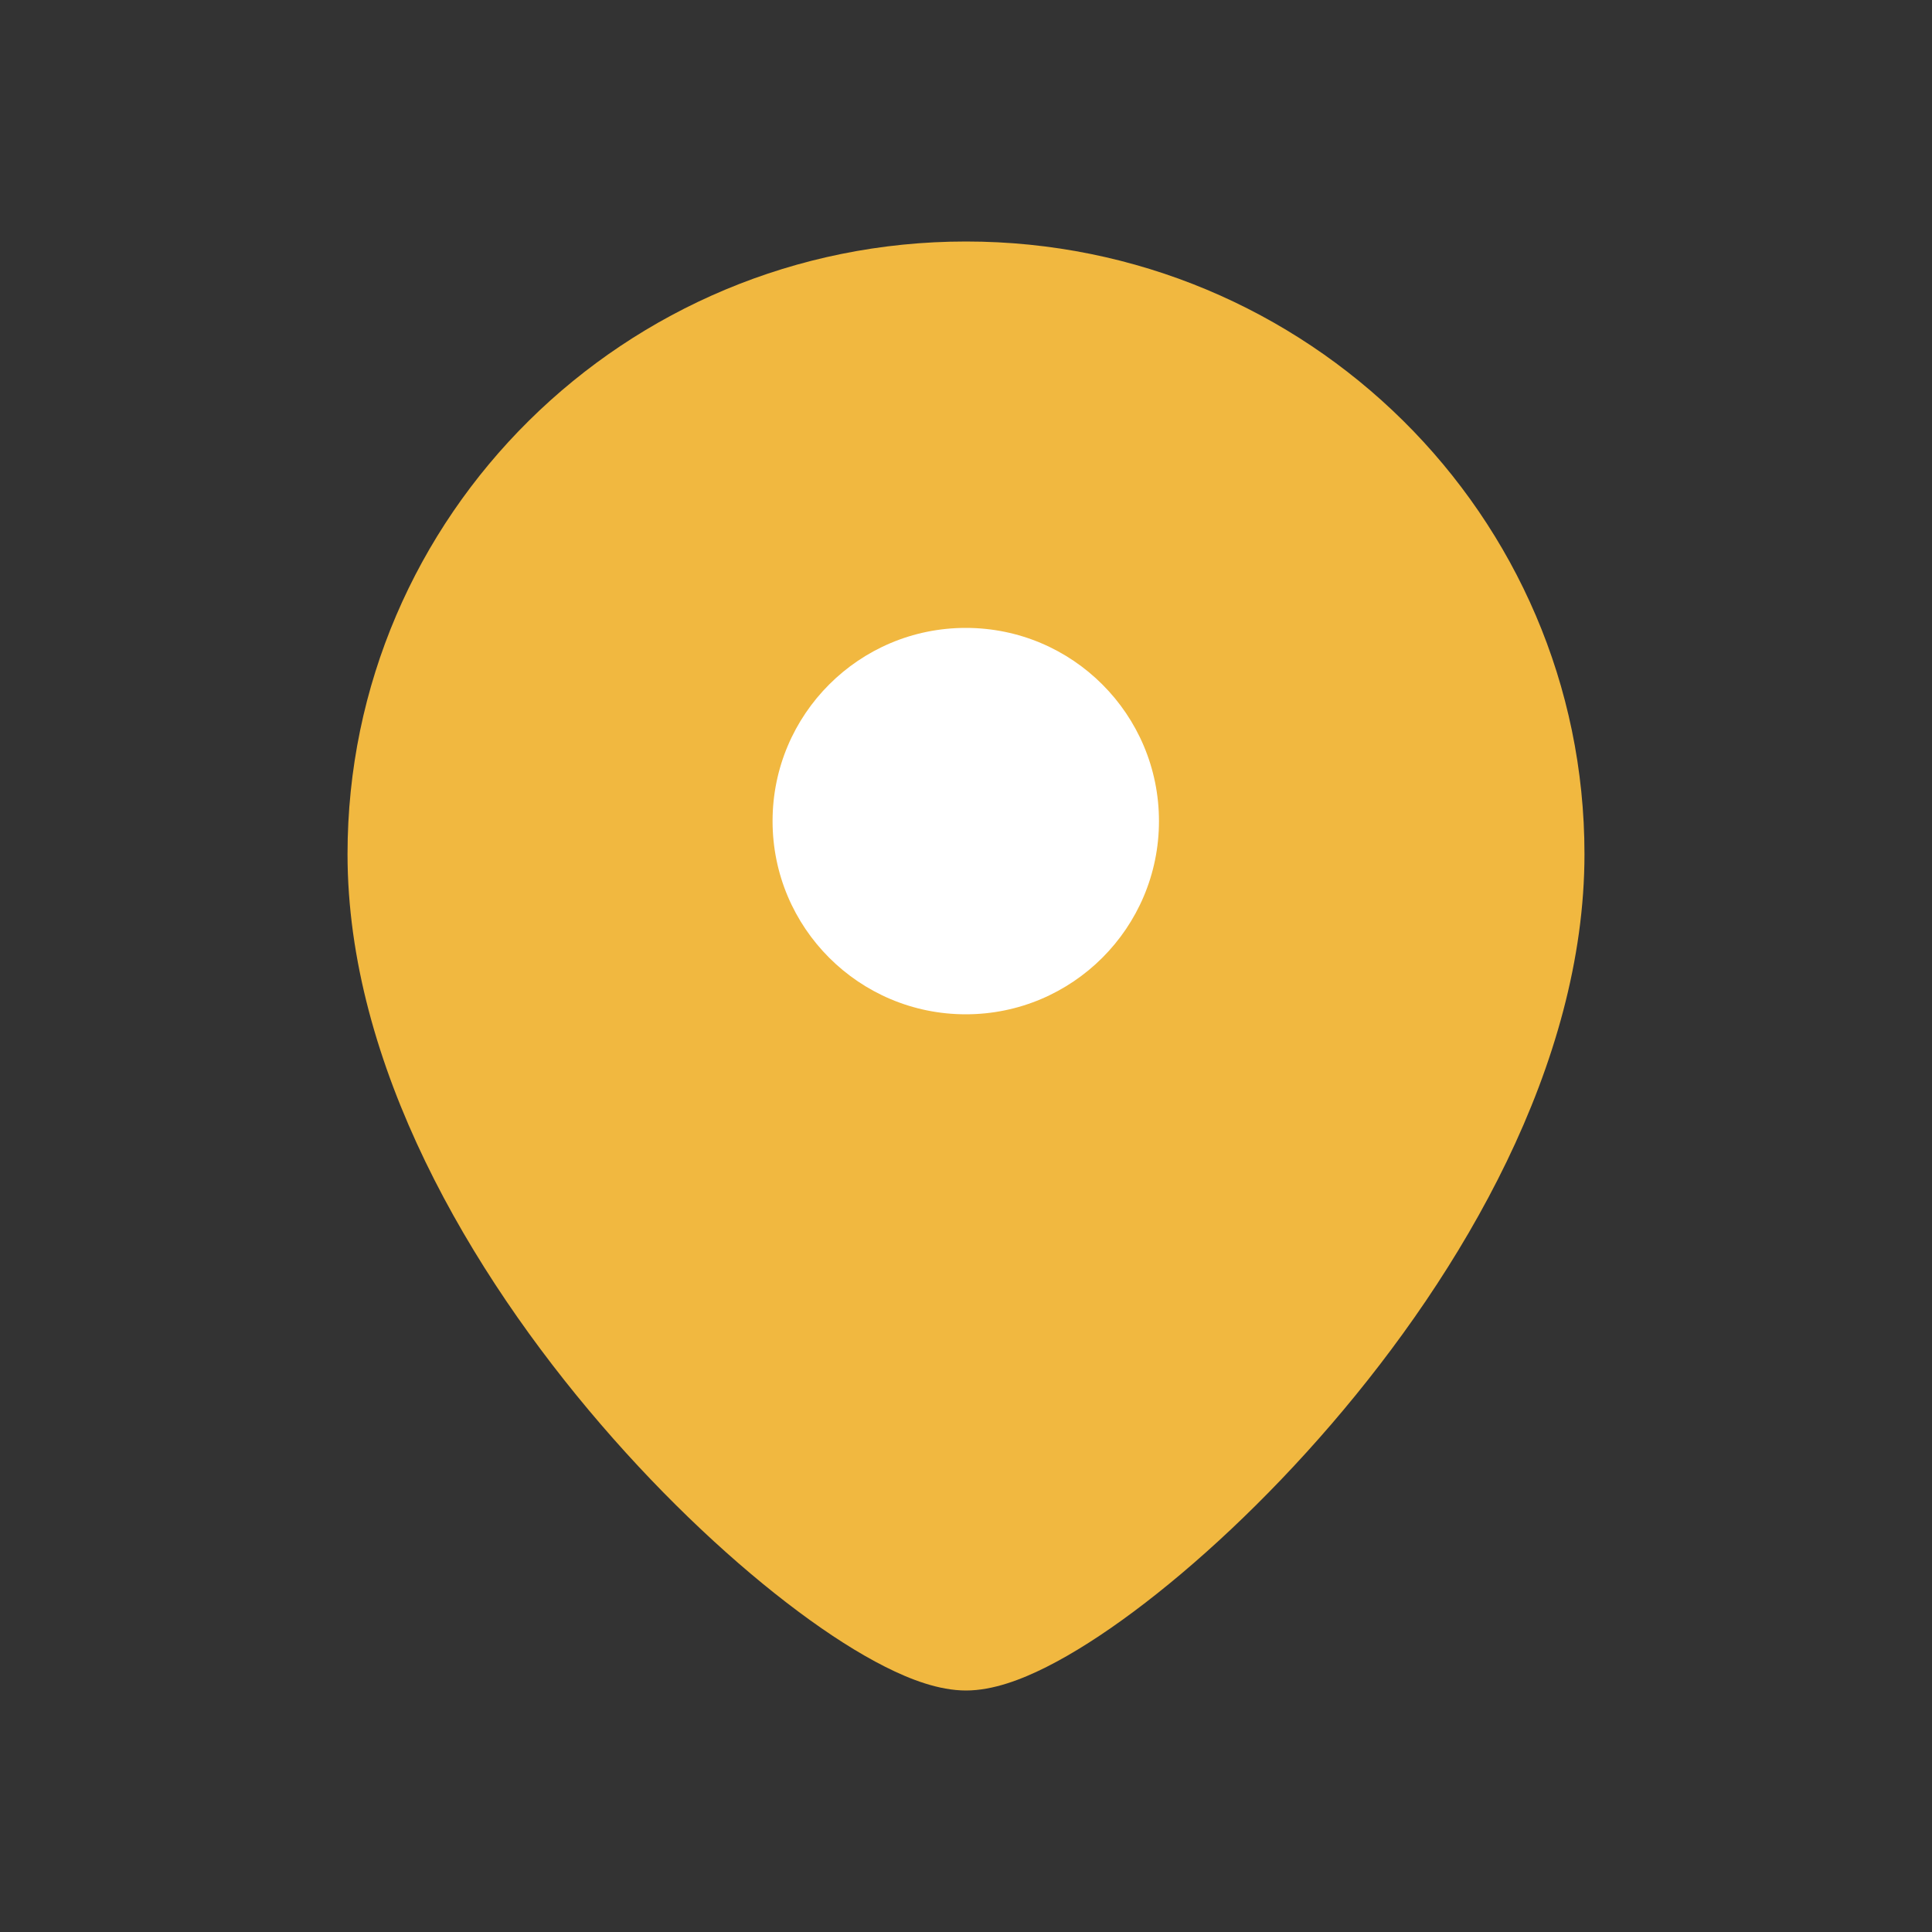
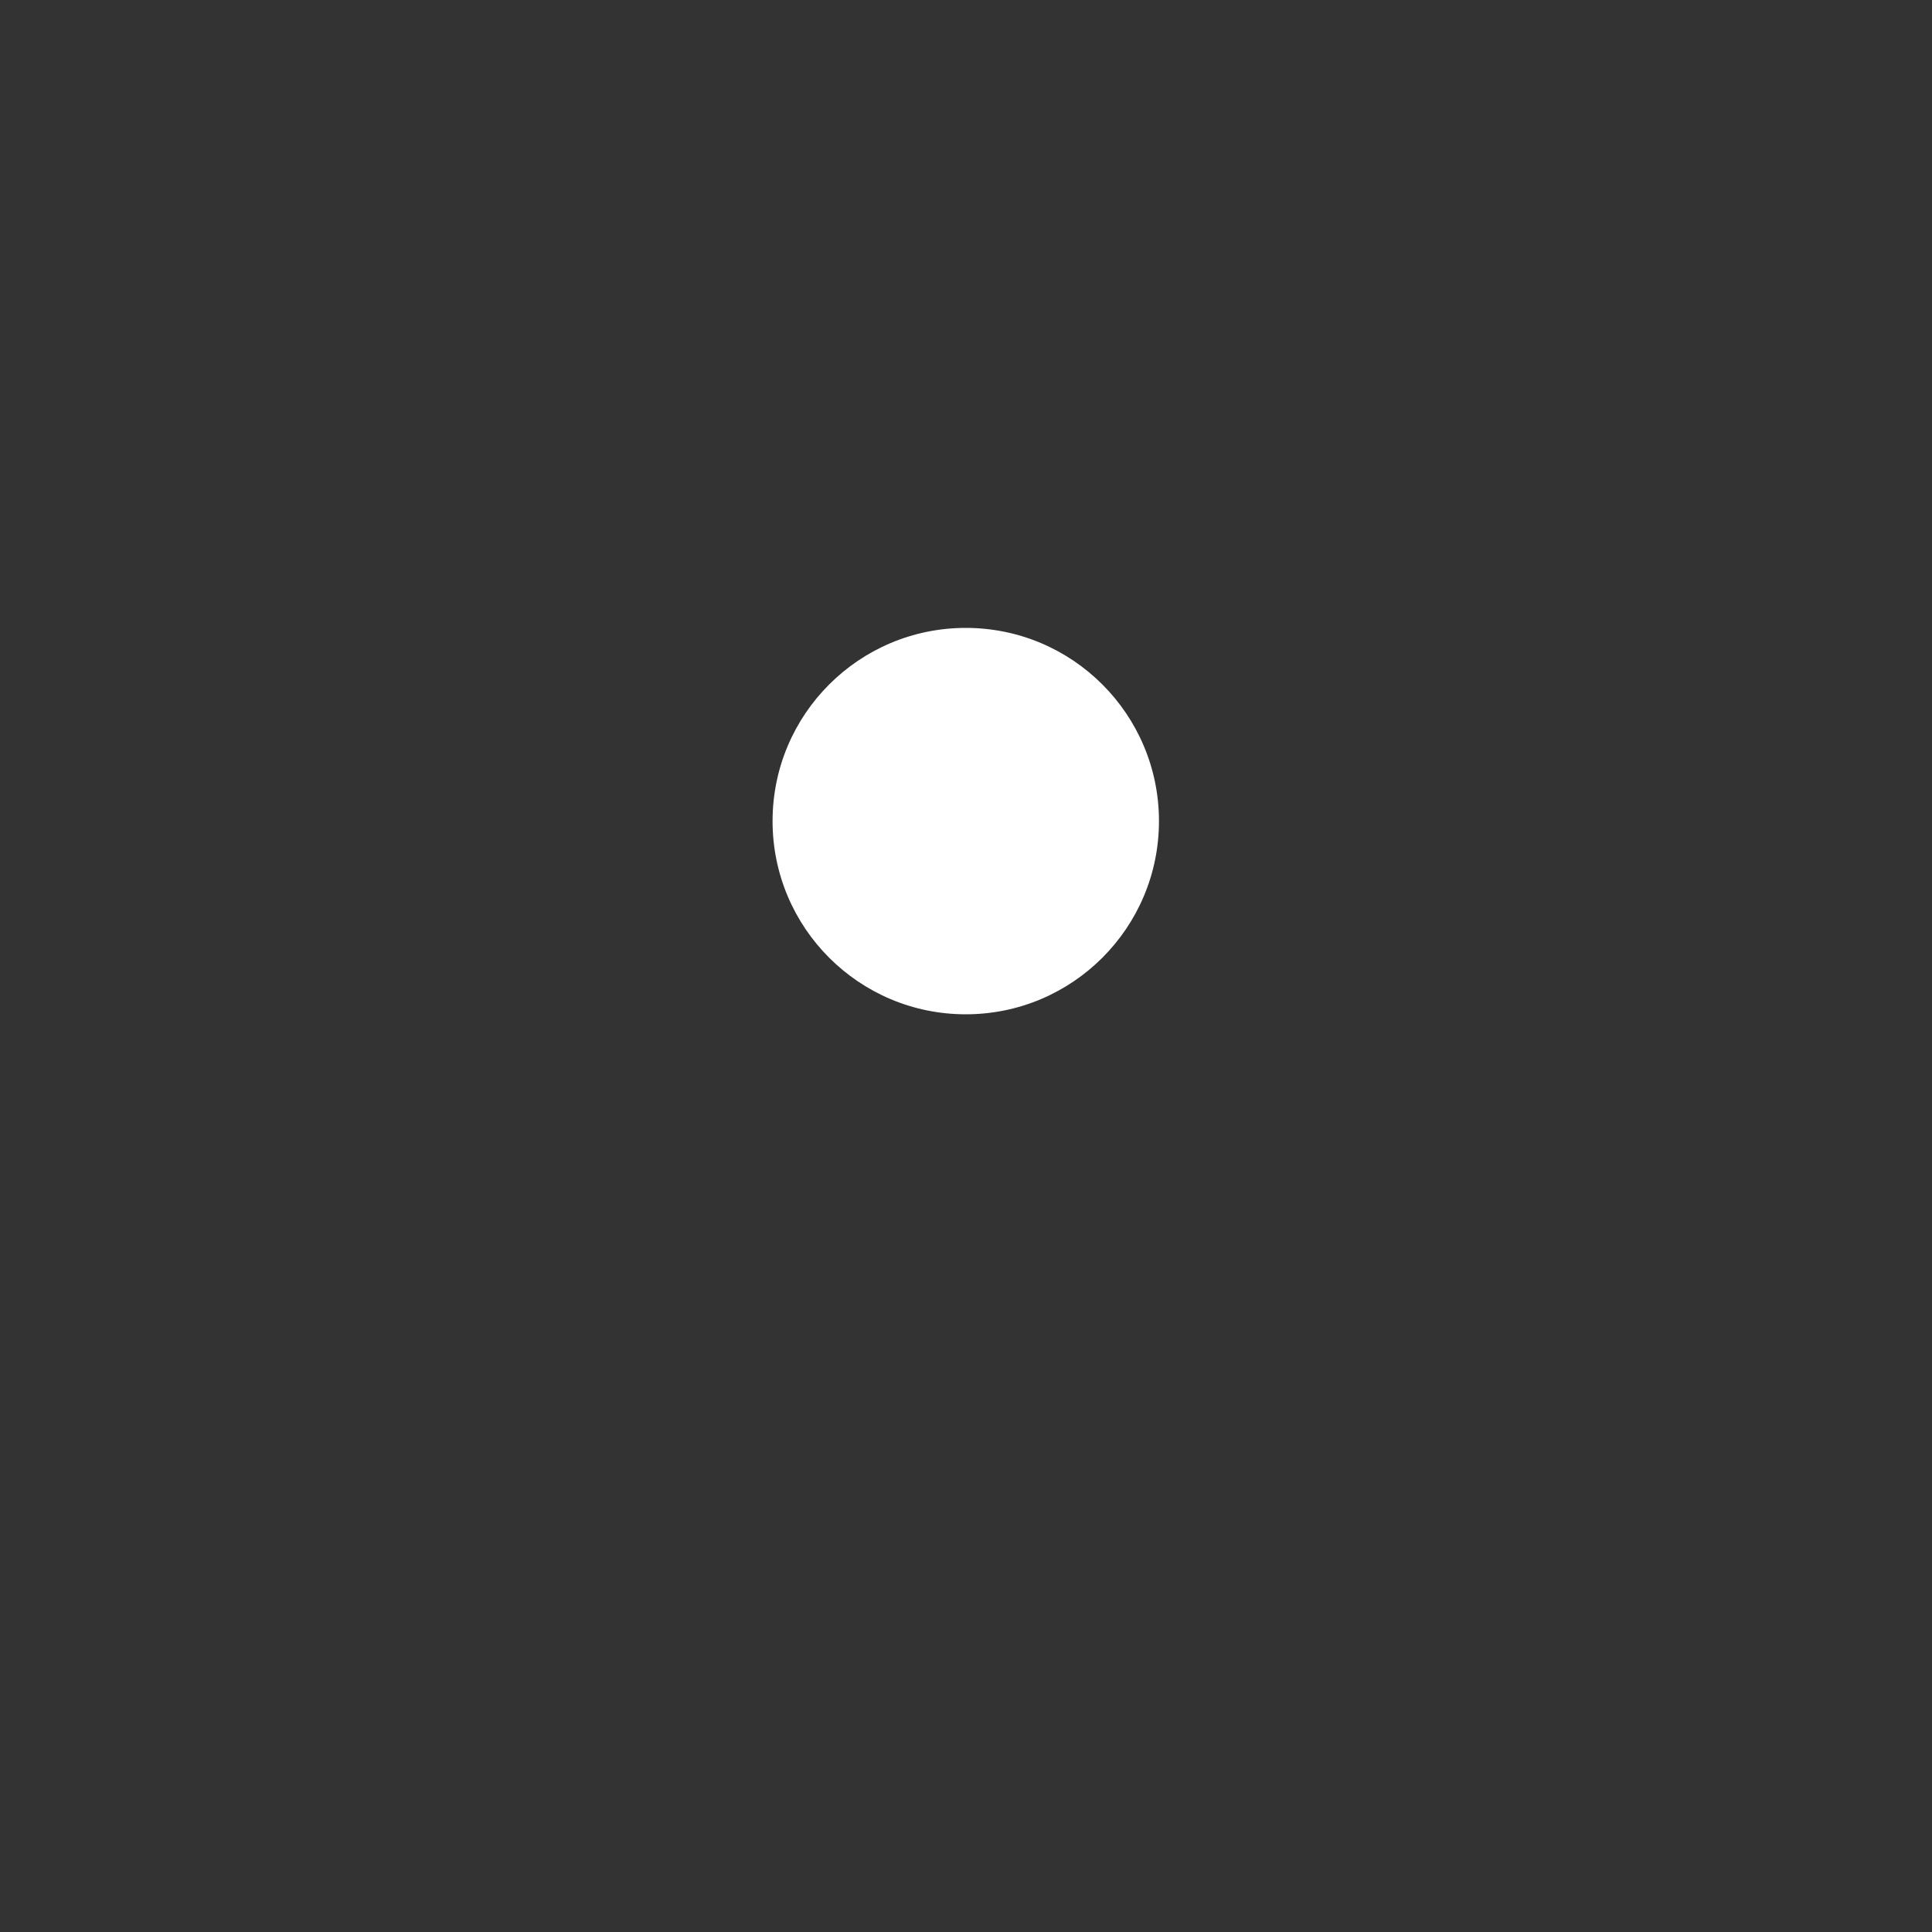
<svg xmlns="http://www.w3.org/2000/svg" width="50" height="50" viewBox="0 0 50 50" fill="none">
  <rect x="0" y="0" width="50" height="50" fill="#333333" stroke="none" />
-   <path fill-rule="evenodd" clip-rule="evenodd" d="M25 6.25C16.174 6.25 8.994 13.334 8.994 22.104C8.994 27.558 12.175 32.941 15.546 36.859C17.251 38.842 19.062 40.516 20.659 41.706C21.456 42.301 22.222 42.791 22.914 43.139C23.562 43.466 24.303 43.75 25 43.75C25.698 43.75 26.438 43.466 27.087 43.139C27.778 42.791 28.544 42.301 29.342 41.706C30.939 40.516 32.749 38.842 34.455 36.859C37.826 32.941 41.006 27.558 41.006 22.104C41.006 13.334 33.827 6.25 25 6.25Z" fill="#F1B840" />
  <circle cx="5" cy="5" r="5" transform="matrix(-1 0 0 1 29.994 16.25)" fill="white" />
</svg>